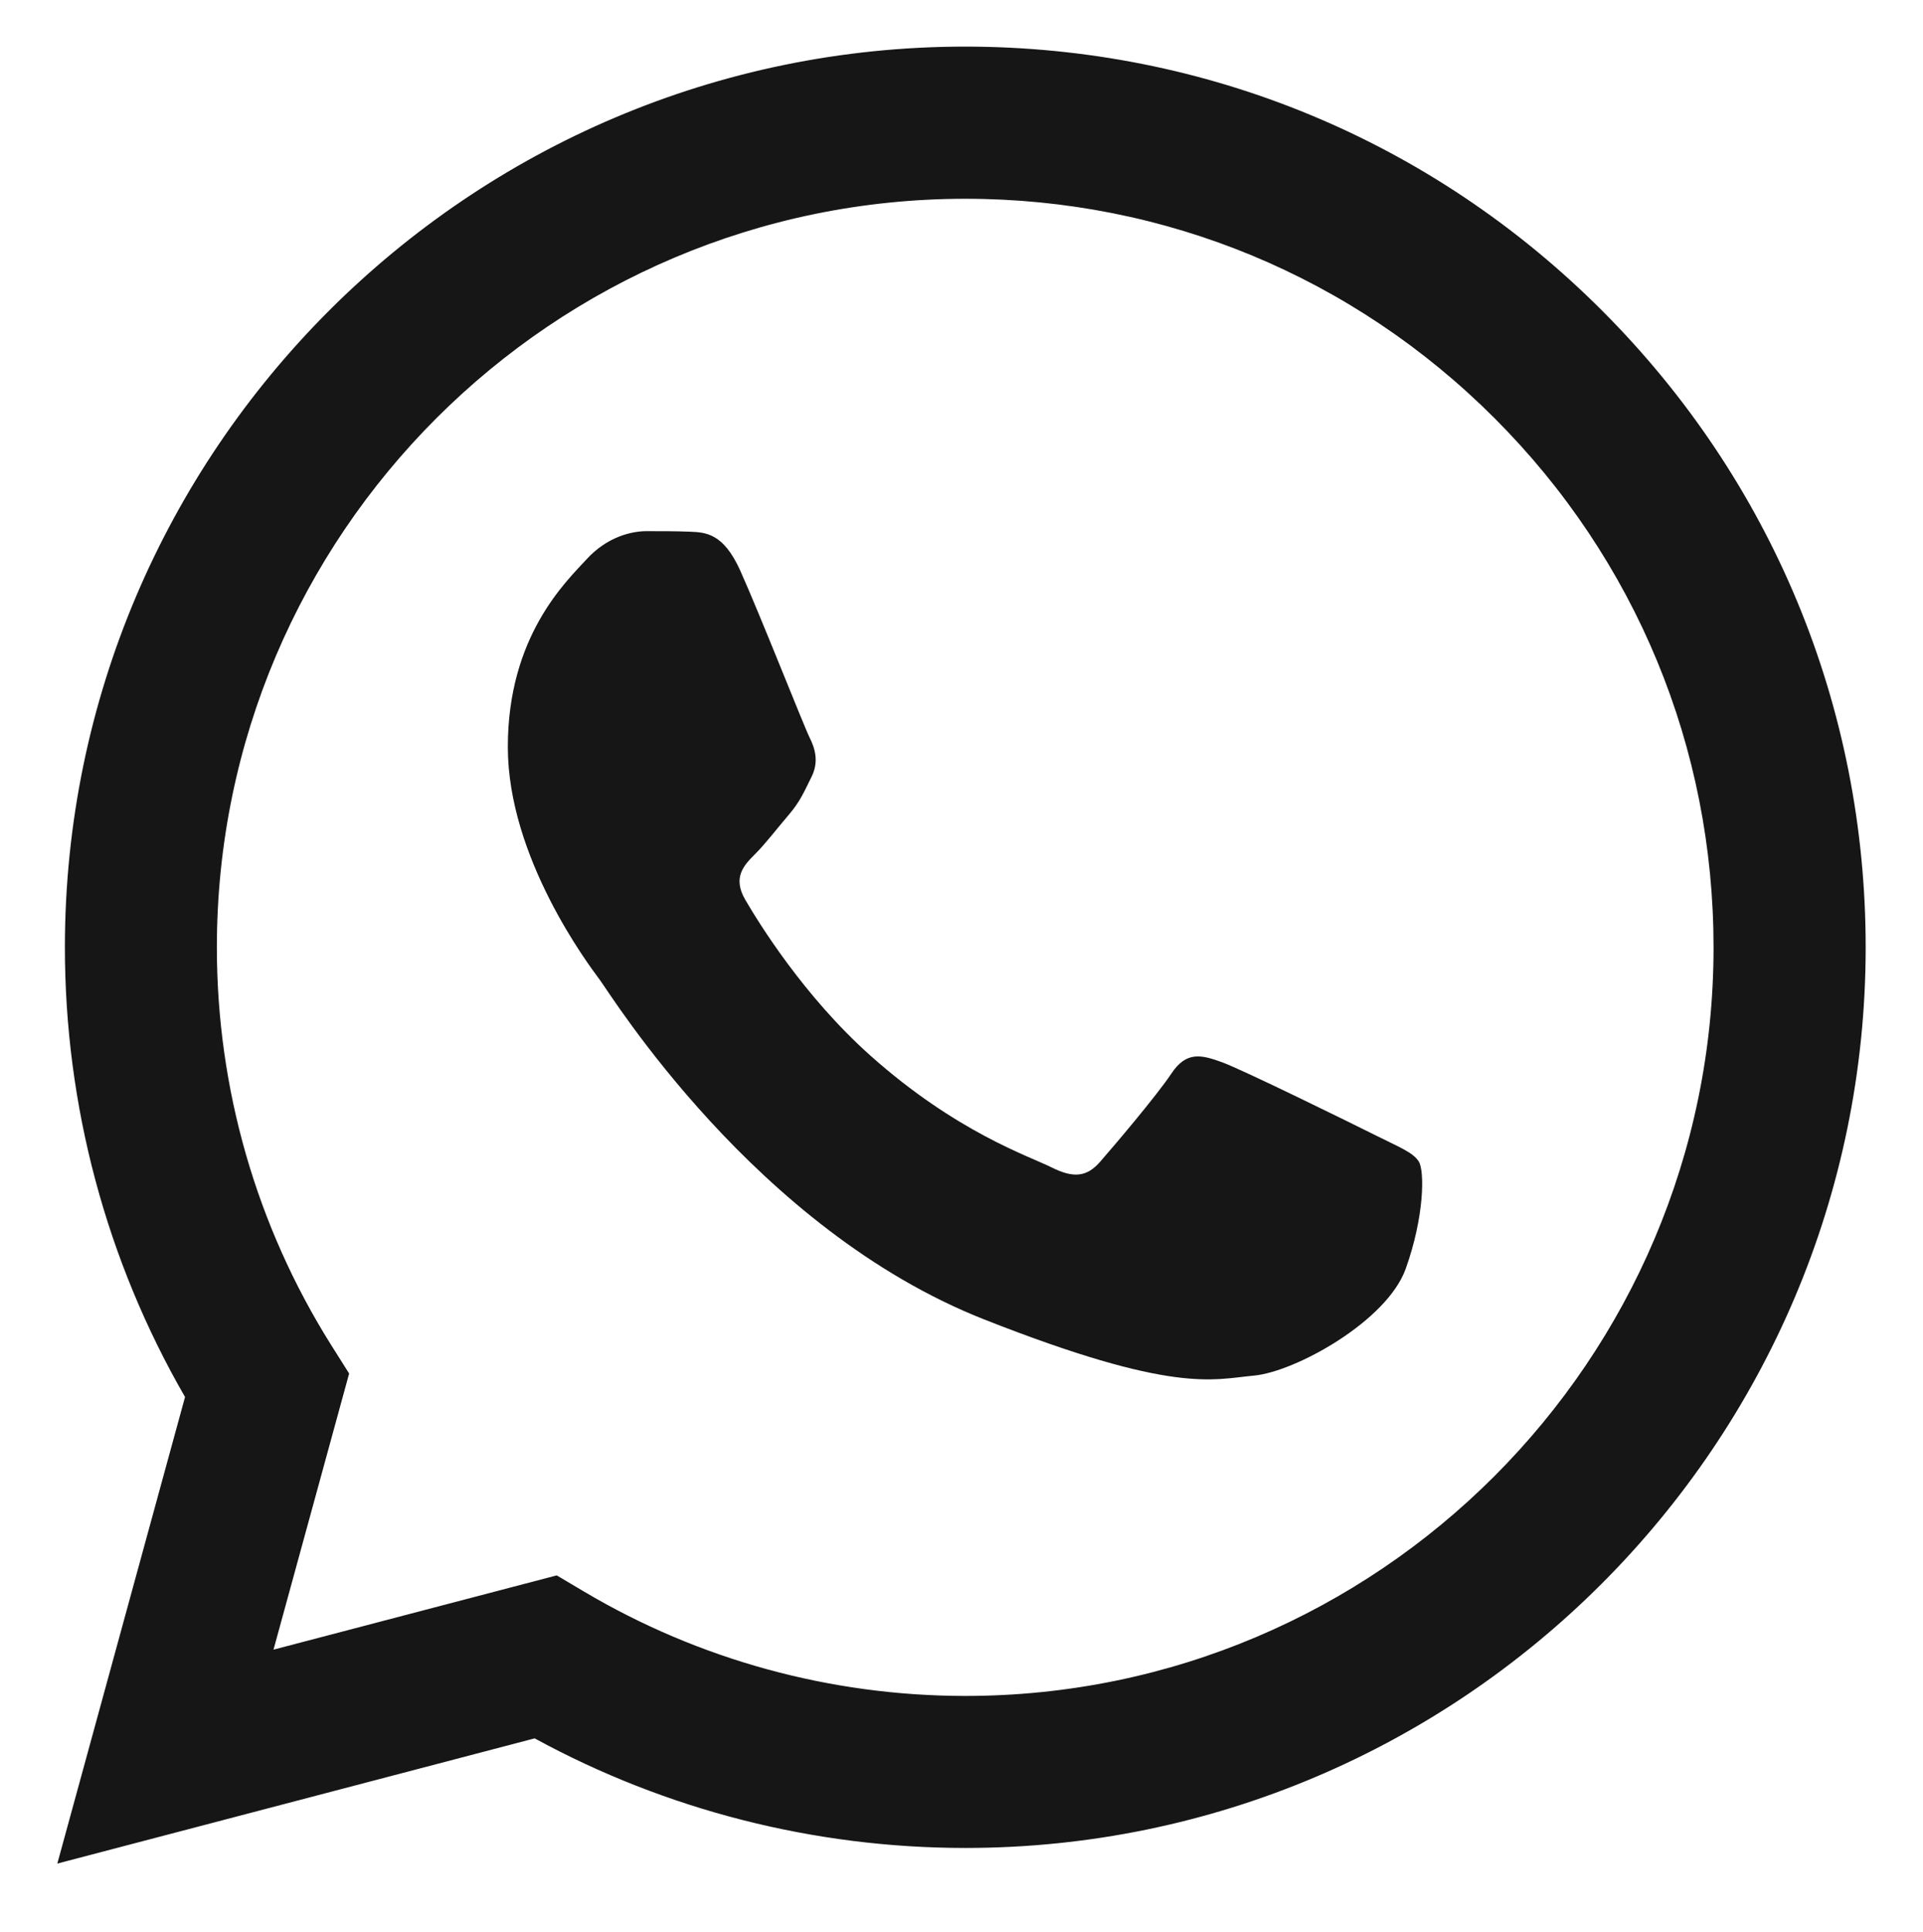
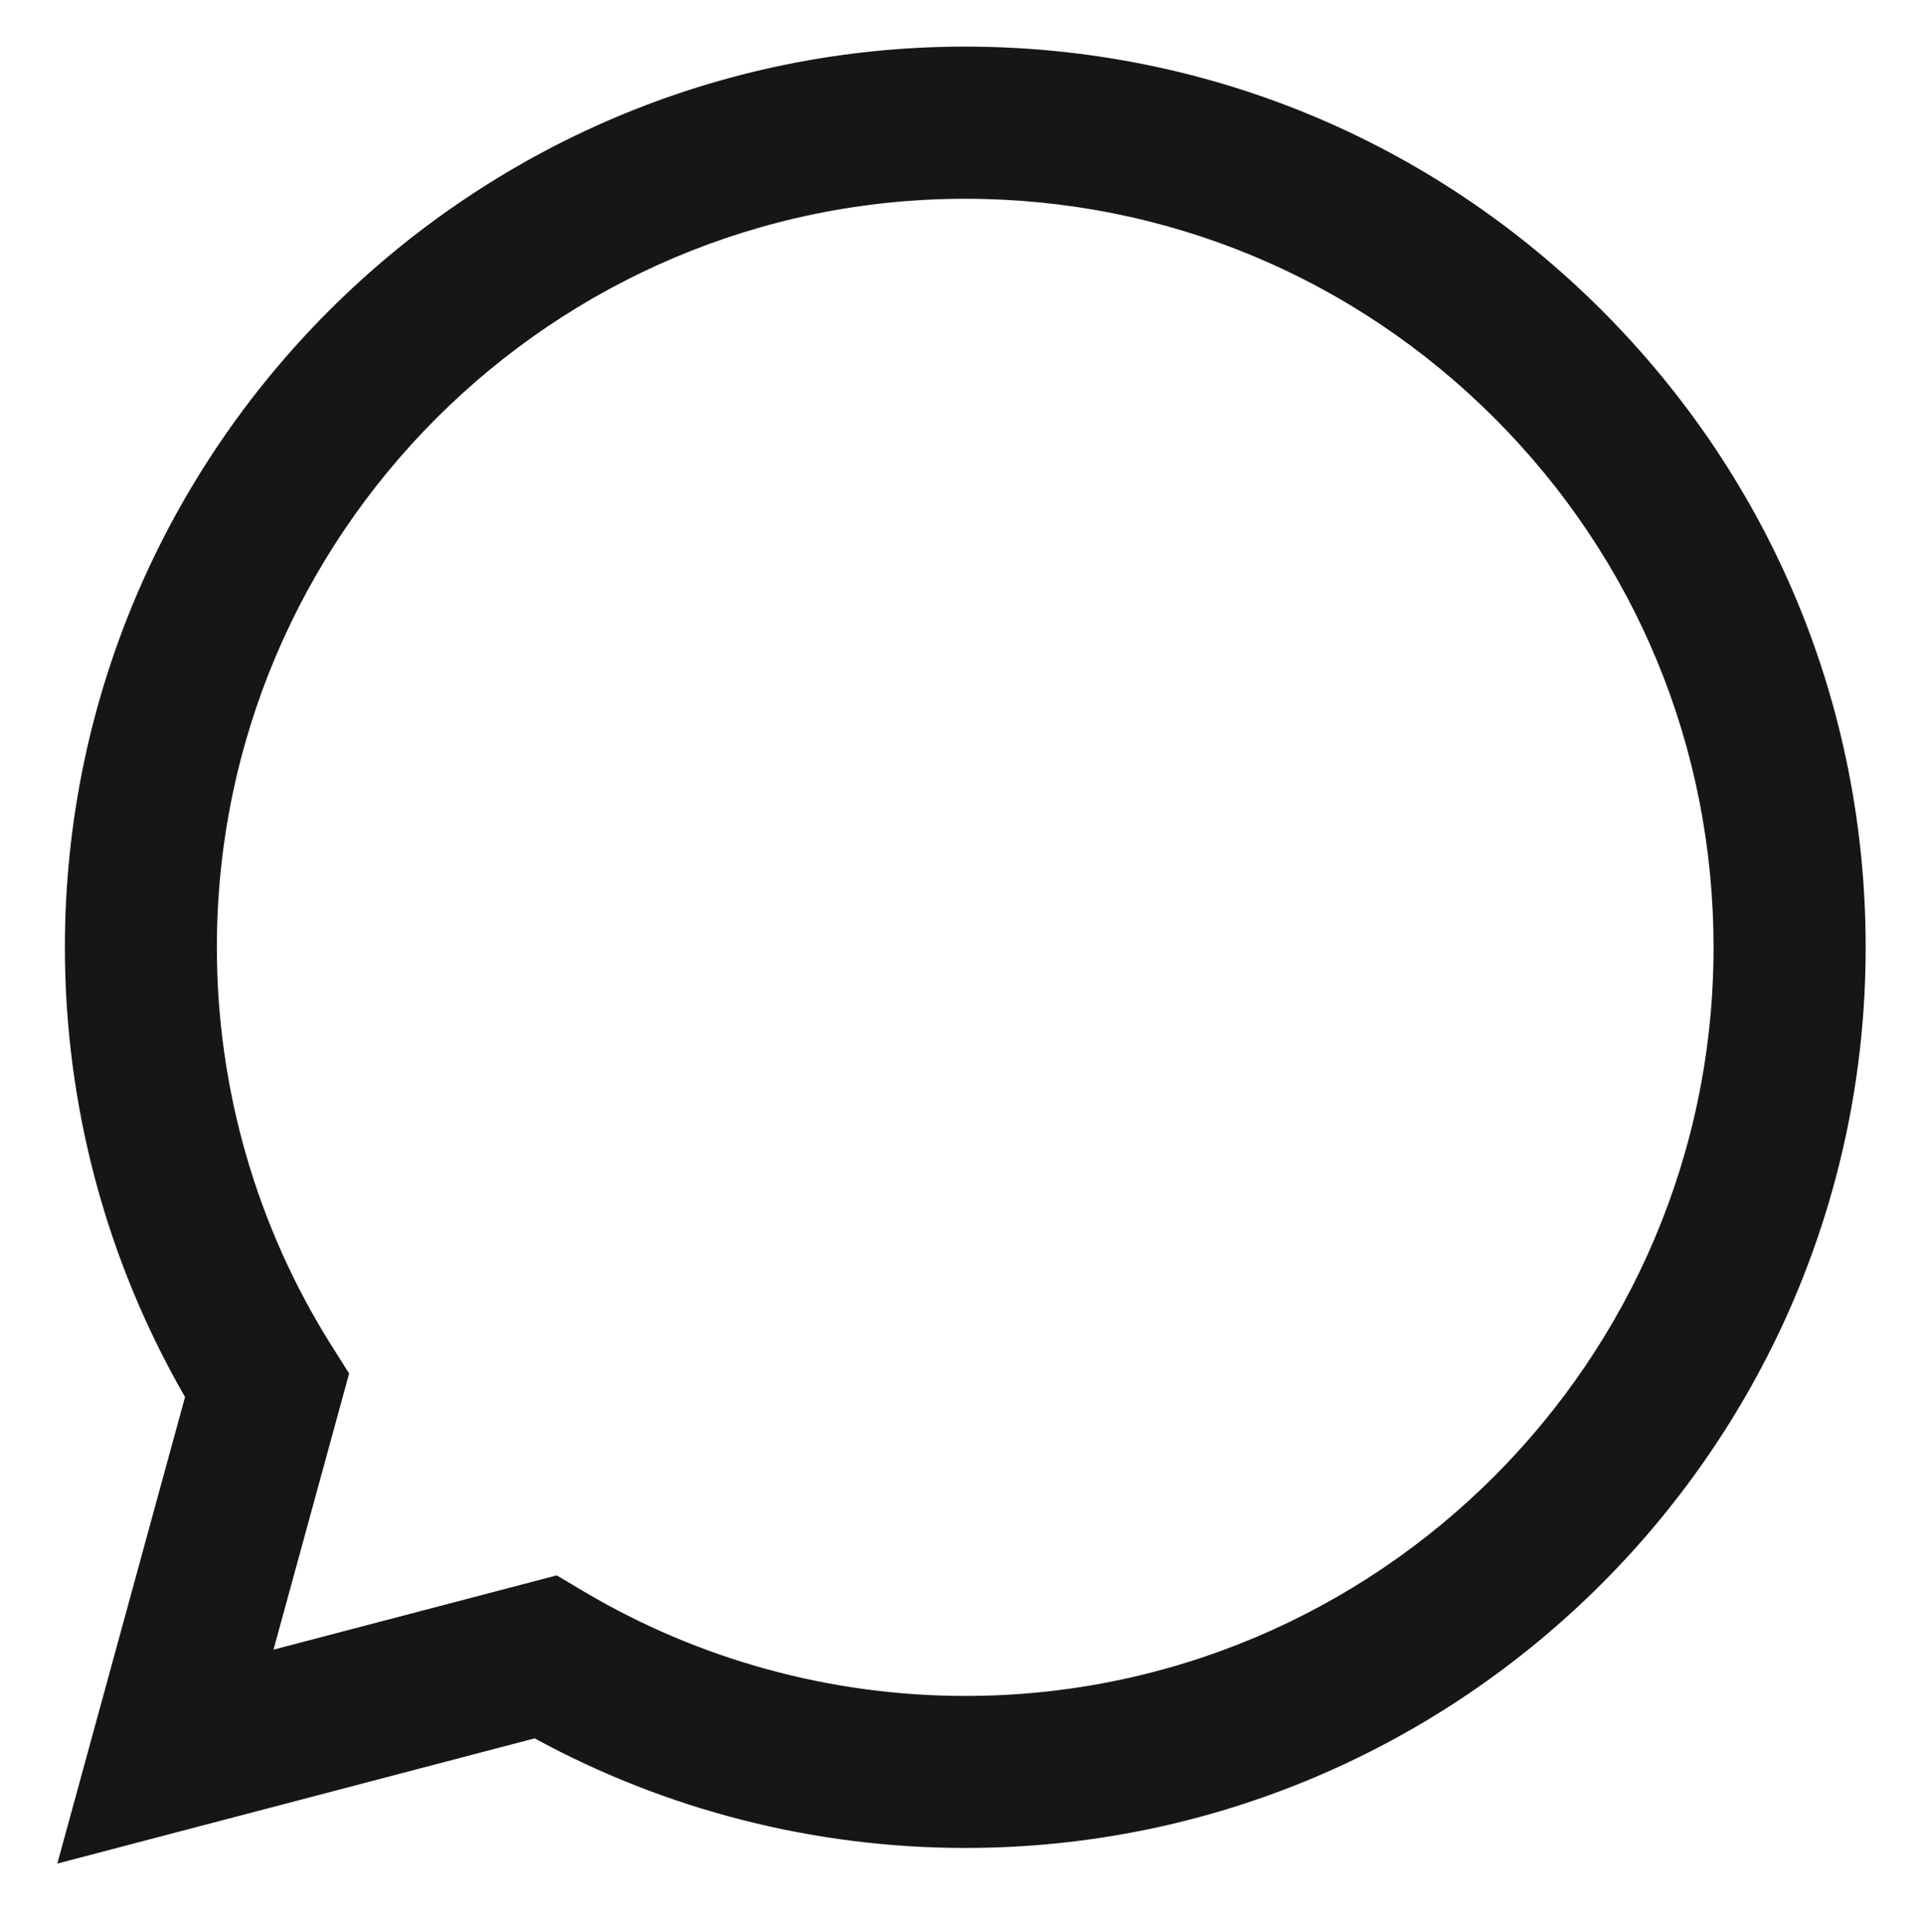
<svg xmlns="http://www.w3.org/2000/svg" version="1.1" id="Livello_1" x="0px" y="0px" viewBox="0 0 2489 2500" style="enable-background:new 0 0 2489 2500;" xml:space="preserve">
  <style type="text/css">
	.st0{fill-rule:evenodd;clip-rule:evenodd;fill:#161616;}
	.st1{fill:#161616;}
</style>
-   <path class="st0" d="M958.1,738.3c-21.8-48.5-44.8-49.5-65.5-50.3c-17-0.7-36.4-0.7-55.8-0.7c-19.4,0-51,7.3-77.6,36.4  c-26.7,29.1-101.9,99.6-101.9,242.8c0,143.3,104.4,281.7,118.9,301.2c14.6,19.4,201.4,322.8,497.4,439.5c246,97,296,77.7,349.4,72.8  s172.3-70.4,196.5-138.4c24.3-68,24.3-126.3,17-138.4c-7.3-12.1-26.7-19.4-55.8-34c-29.1-14.6-172.3-85-199-94.7  s-46.1-14.6-65.5,14.6c-19.4,29.1-75.2,94.7-92.2,114.1c-17,19.5-34,21.9-63.1,7.3c-29.1-14.6-122.9-45.3-234.2-144.5  c-86.6-77.2-145-172.5-162-201.6c-17-29.1-1.8-44.9,12.8-59.4c13.1-13,29.1-34,43.7-51c14.5-17,19.4-29.1,29.1-48.6  c9.7-19.4,4.9-36.4-2.4-51C1040.6,939.9,984,795.9,958.1,738.3L958.1,738.3z" />
  <path class="st1" d="M2073.7,402c-220-220.2-512.6-341.5-824.3-341.7C607,60.4,84.3,583,84,1225.3  c-0.1,205.3,53.6,405.8,155.5,582.4L74.2,2411.4l617.8-162c170.2,92.8,361.9,141.7,556.9,141.8h0.5h0  c642.3,0,1165.1-522.7,1165.4-1165C2414.9,914.9,2293.8,622.2,2073.7,402L2073.7,402z M1249.4,2194.5h-0.4  c-173.8-0.1-344.3-46.8-493-135l-35.4-21L354,2134.6l97.9-357.3l-23.1-36.6c-97-154.2-148.2-332.4-148.1-515.3  c0.2-533.9,434.7-968.2,969-968.2c258.7,0.1,501.9,101,684.8,284c182.9,183,283.5,426.3,283.4,685  C2217.8,1760.1,1783.3,2194.5,1249.4,2194.5z" />
</svg>